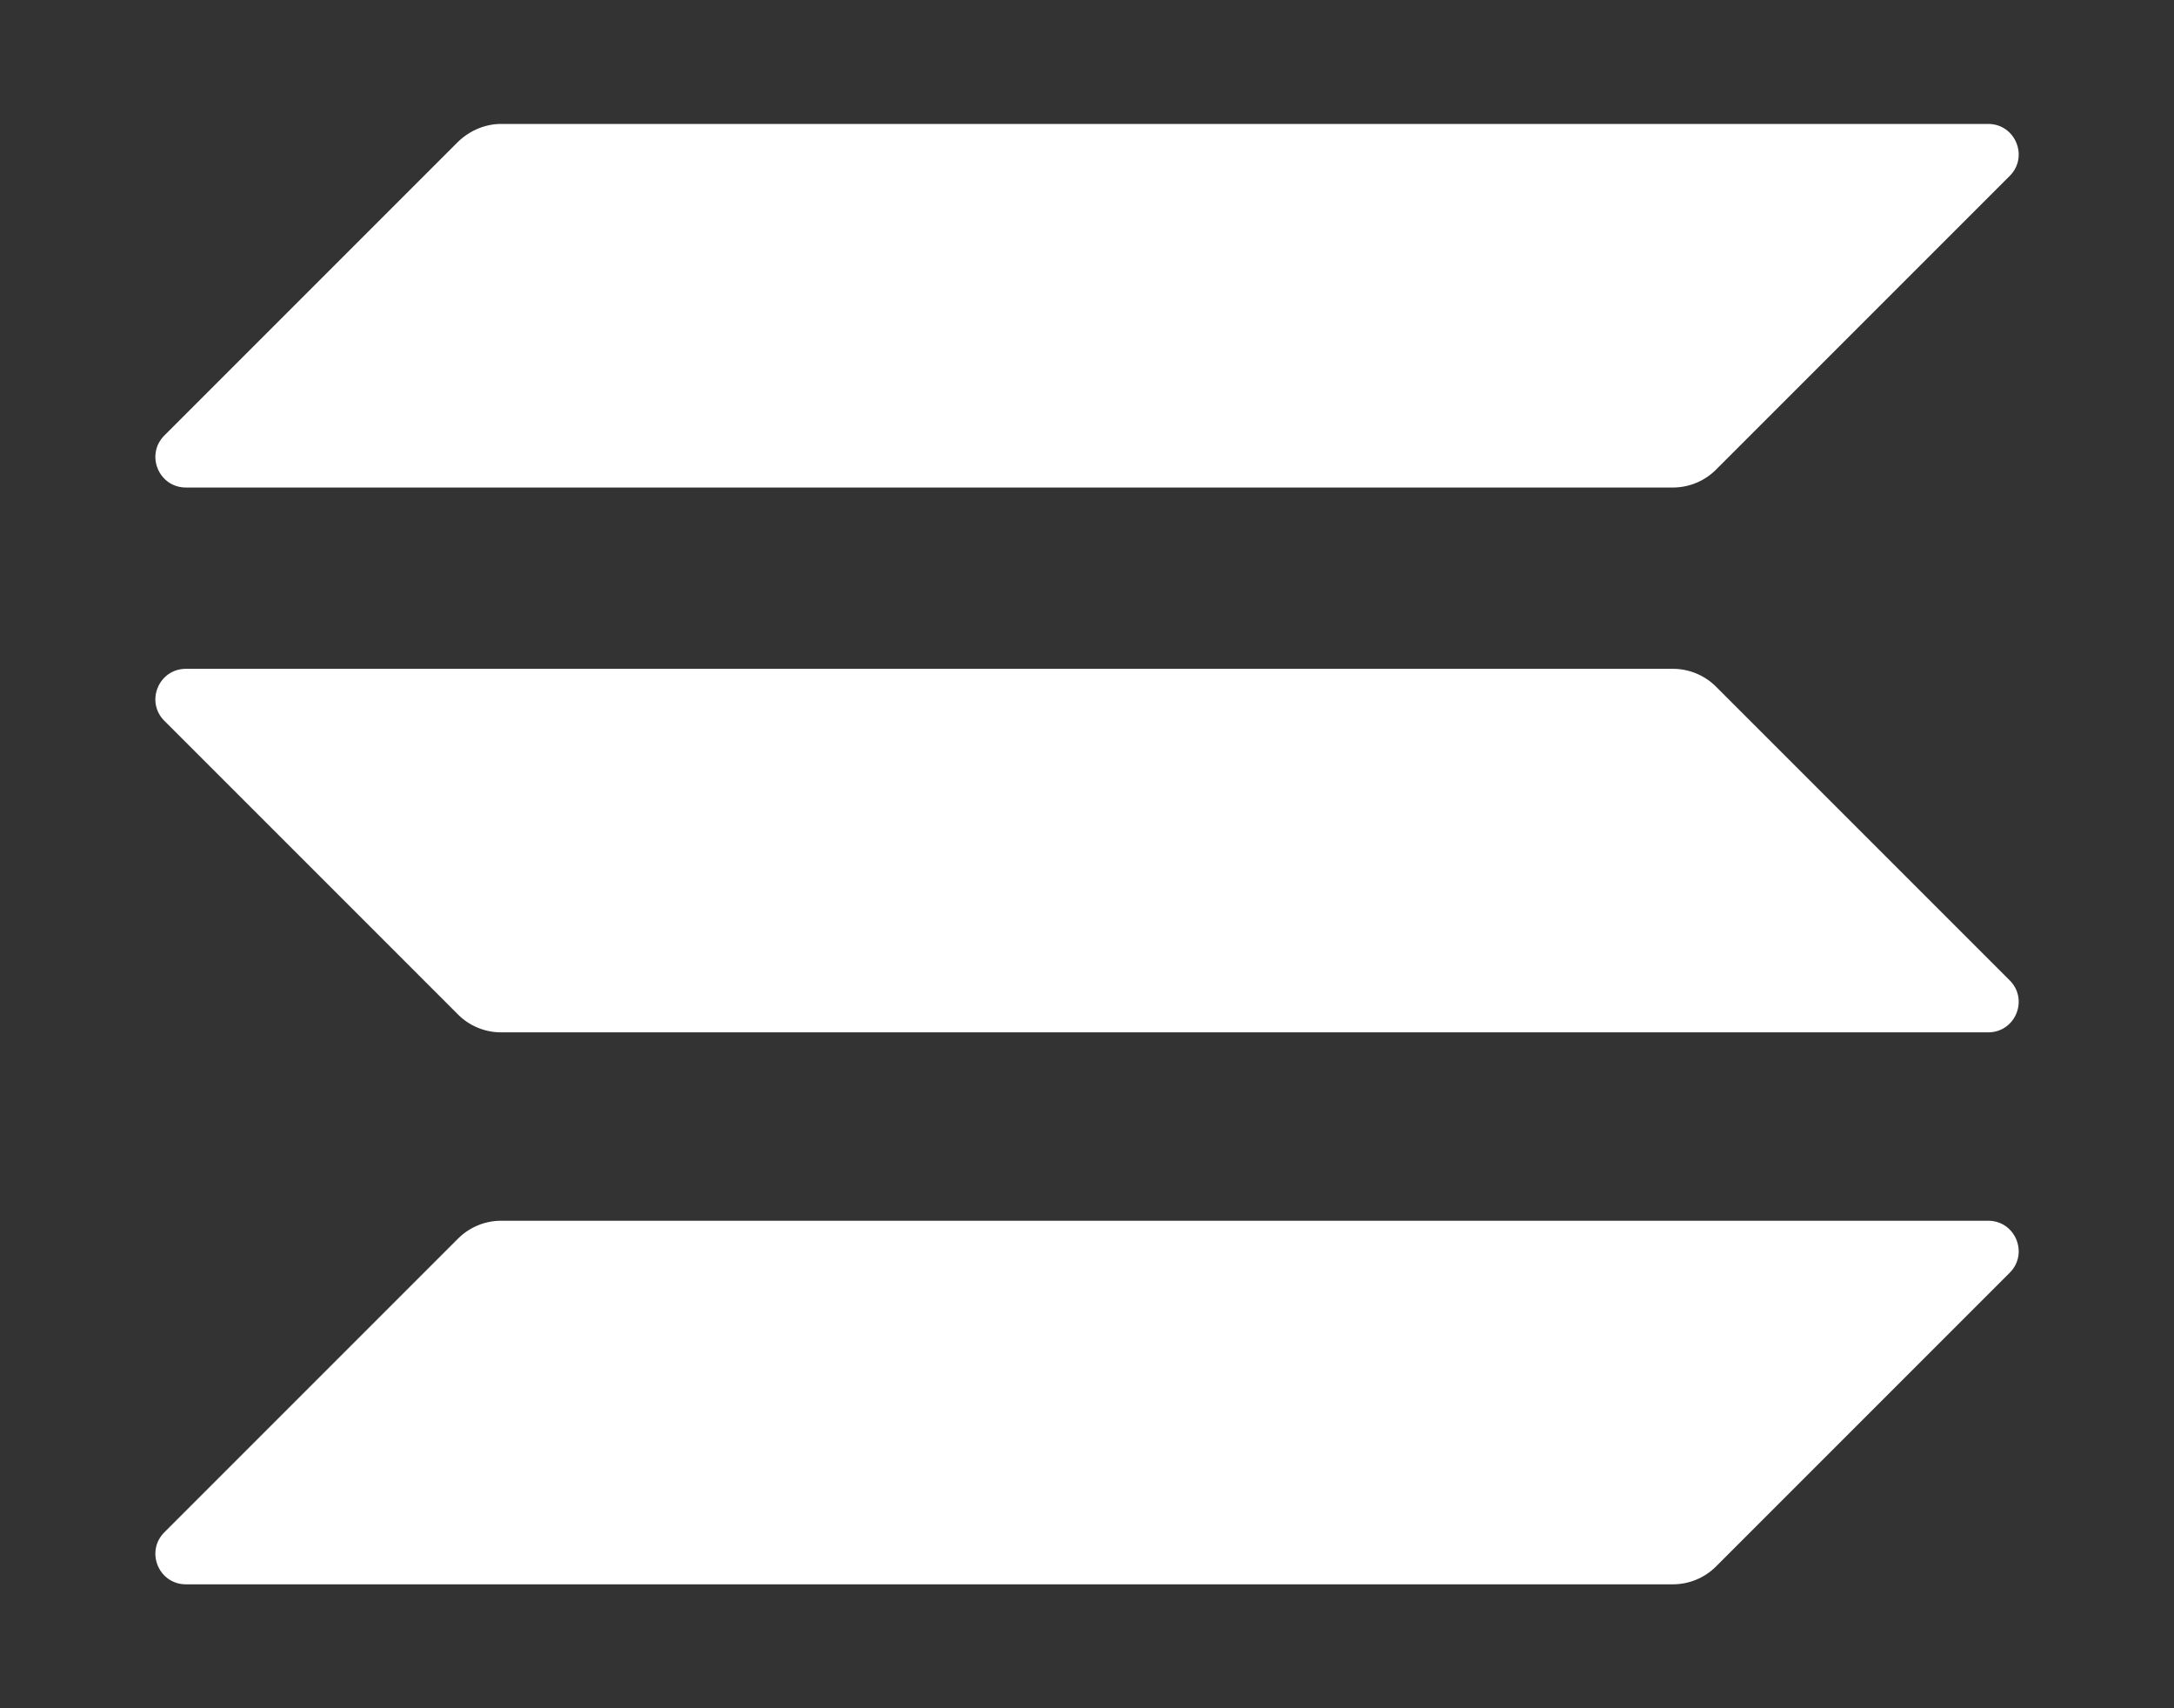
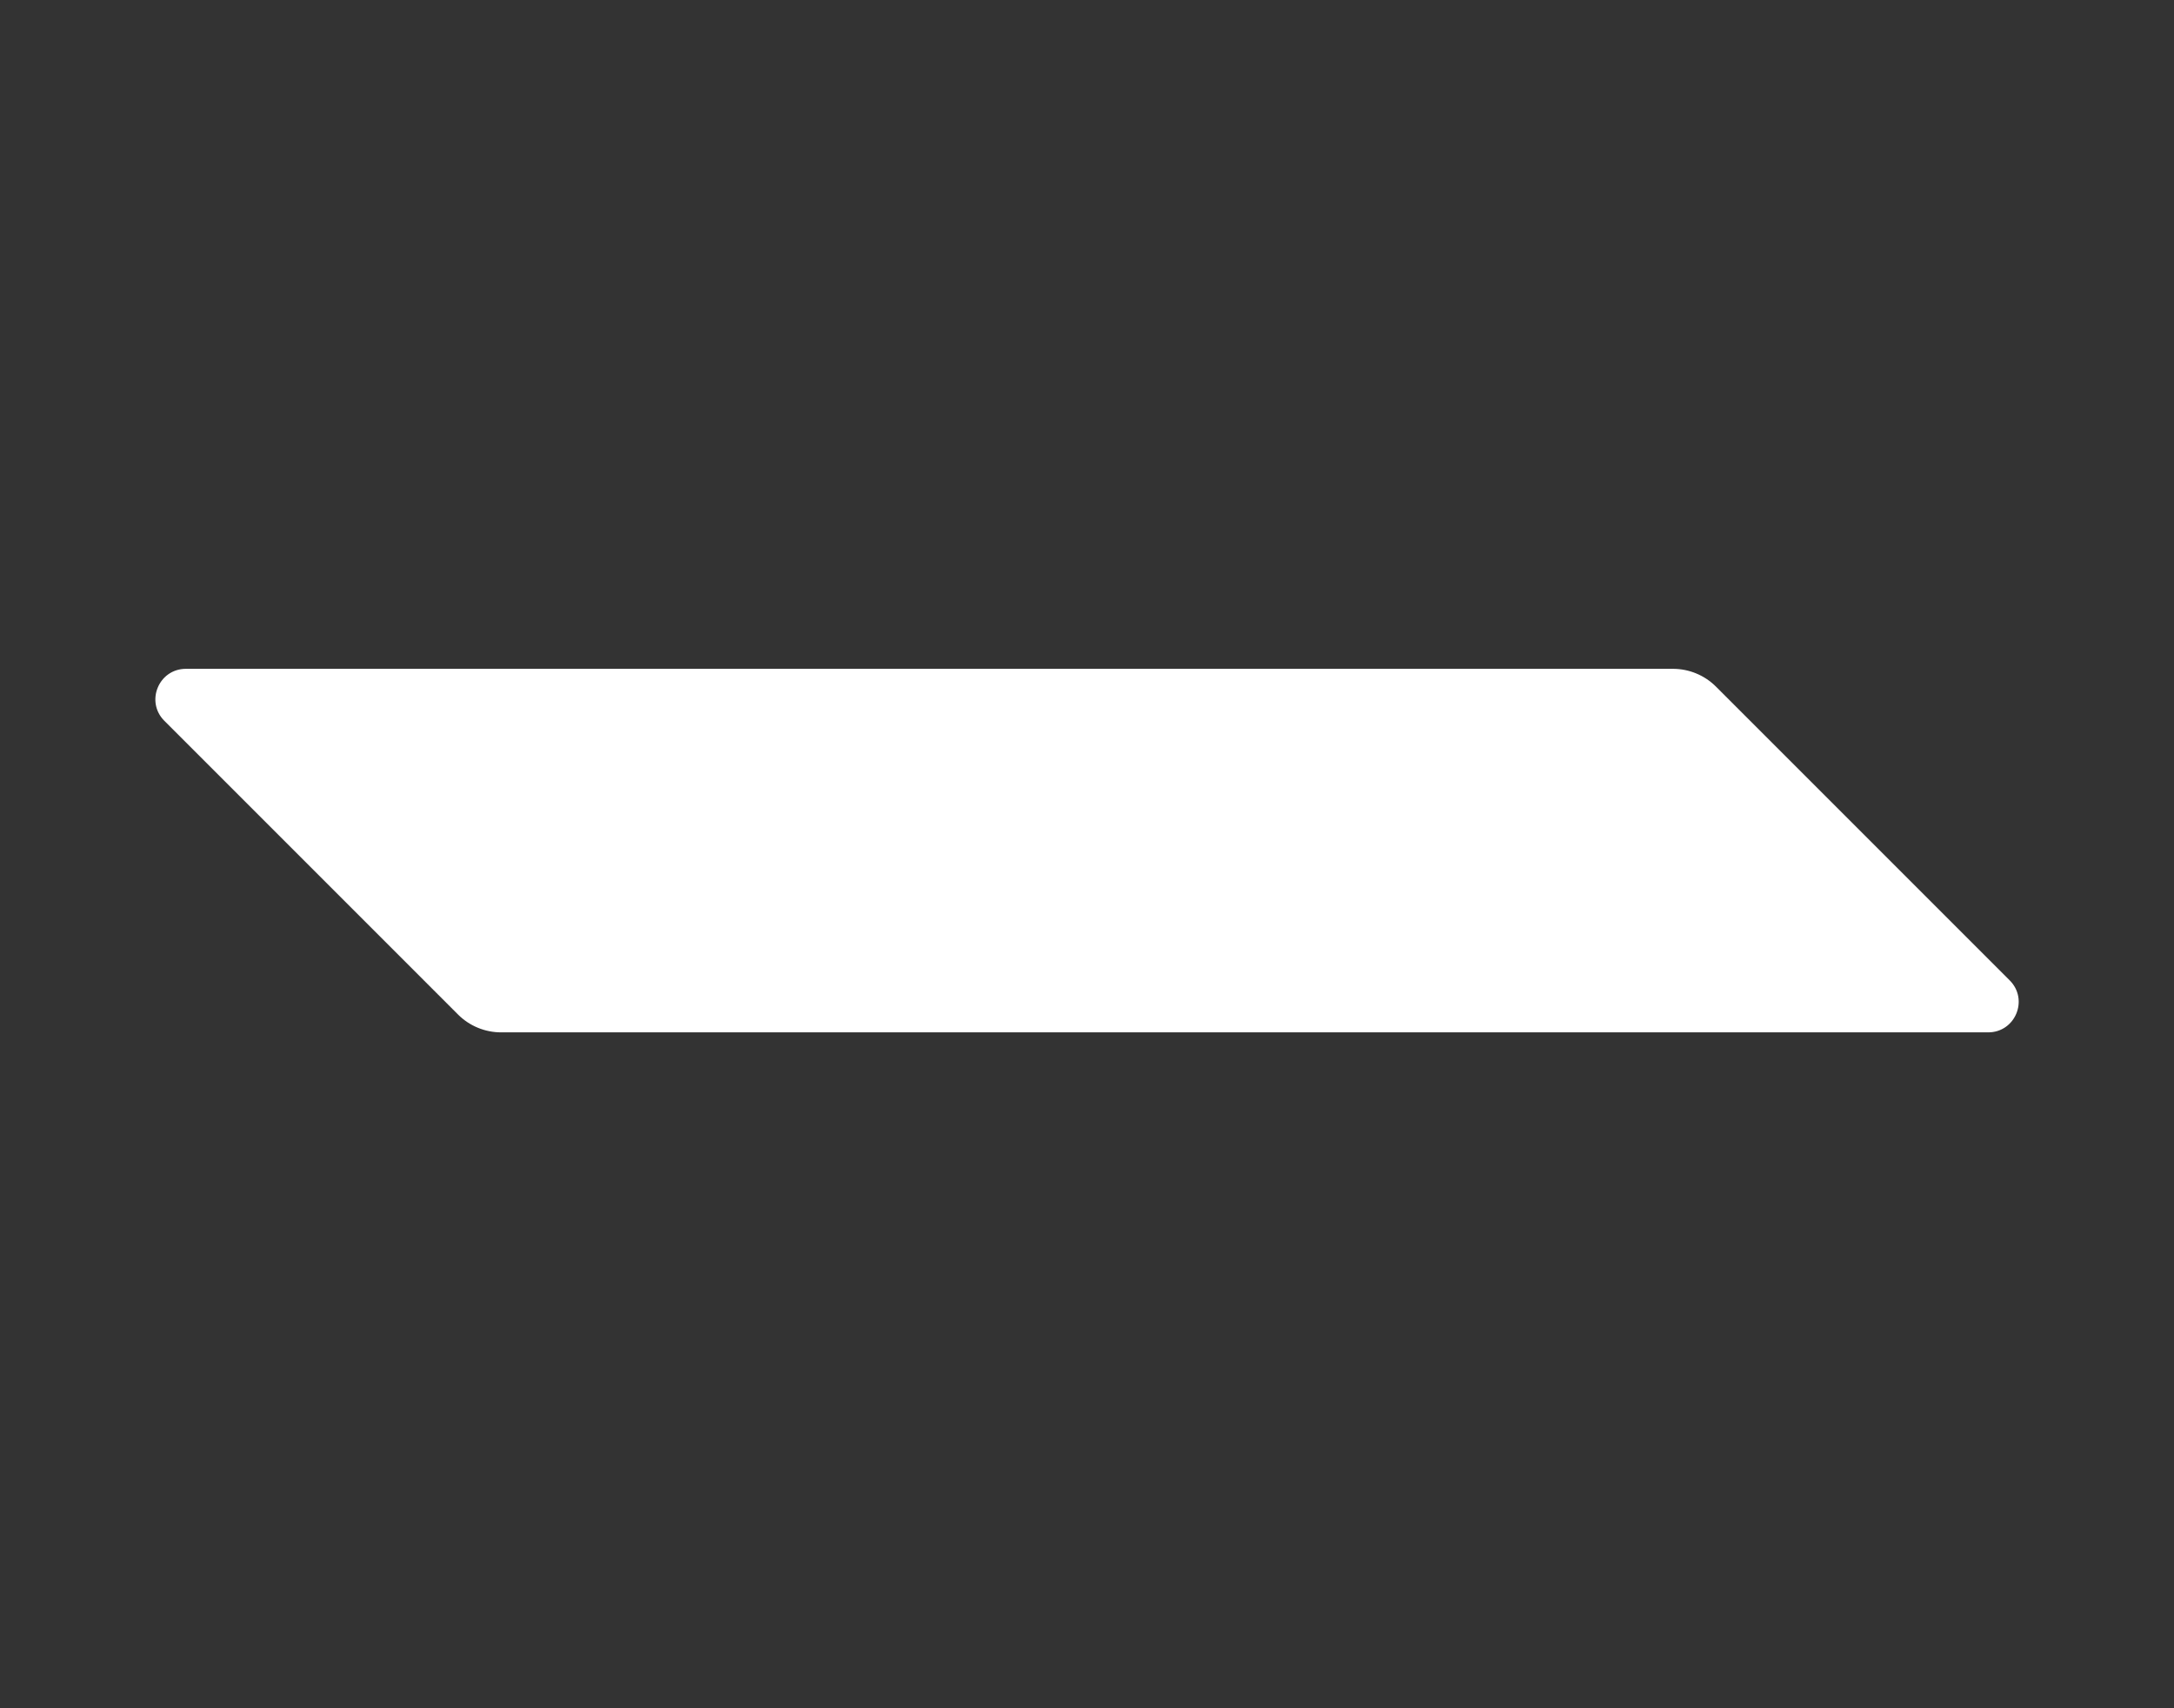
<svg xmlns="http://www.w3.org/2000/svg" width="56" height="44" viewBox="0 0 56 44" fill="none">
  <rect x="0" y="0" width="56" height="44" fill="#333333" stroke="none" />
-   <path d="M11.8 31.902C12.09 31.612 12.488 31.443 12.91 31.443H51.213C51.913 31.443 52.263 32.288 51.768 32.783L44.202 40.349C43.912 40.639 43.514 40.808 43.092 40.808H4.789C4.089 40.808 3.739 39.963 4.234 39.468L11.8 31.902Z" fill="white" />
-   <path d="M11.8 3.651C12.102 3.361 12.5 3.192 12.91 3.192H51.213C51.913 3.192 52.263 4.037 51.768 4.532L44.202 12.098C43.912 12.388 43.514 12.557 43.092 12.557H4.789C4.089 12.557 3.739 11.712 4.234 11.217L11.8 3.651Z" fill="white" />
  <path d="M44.202 17.686C43.912 17.396 43.514 17.227 43.092 17.227H4.789C4.089 17.227 3.739 18.072 4.234 18.567L11.8 26.133C12.09 26.423 12.488 26.591 12.91 26.591H51.213C51.913 26.591 52.263 25.747 51.768 25.252L44.202 17.686Z" fill="white" />
</svg>